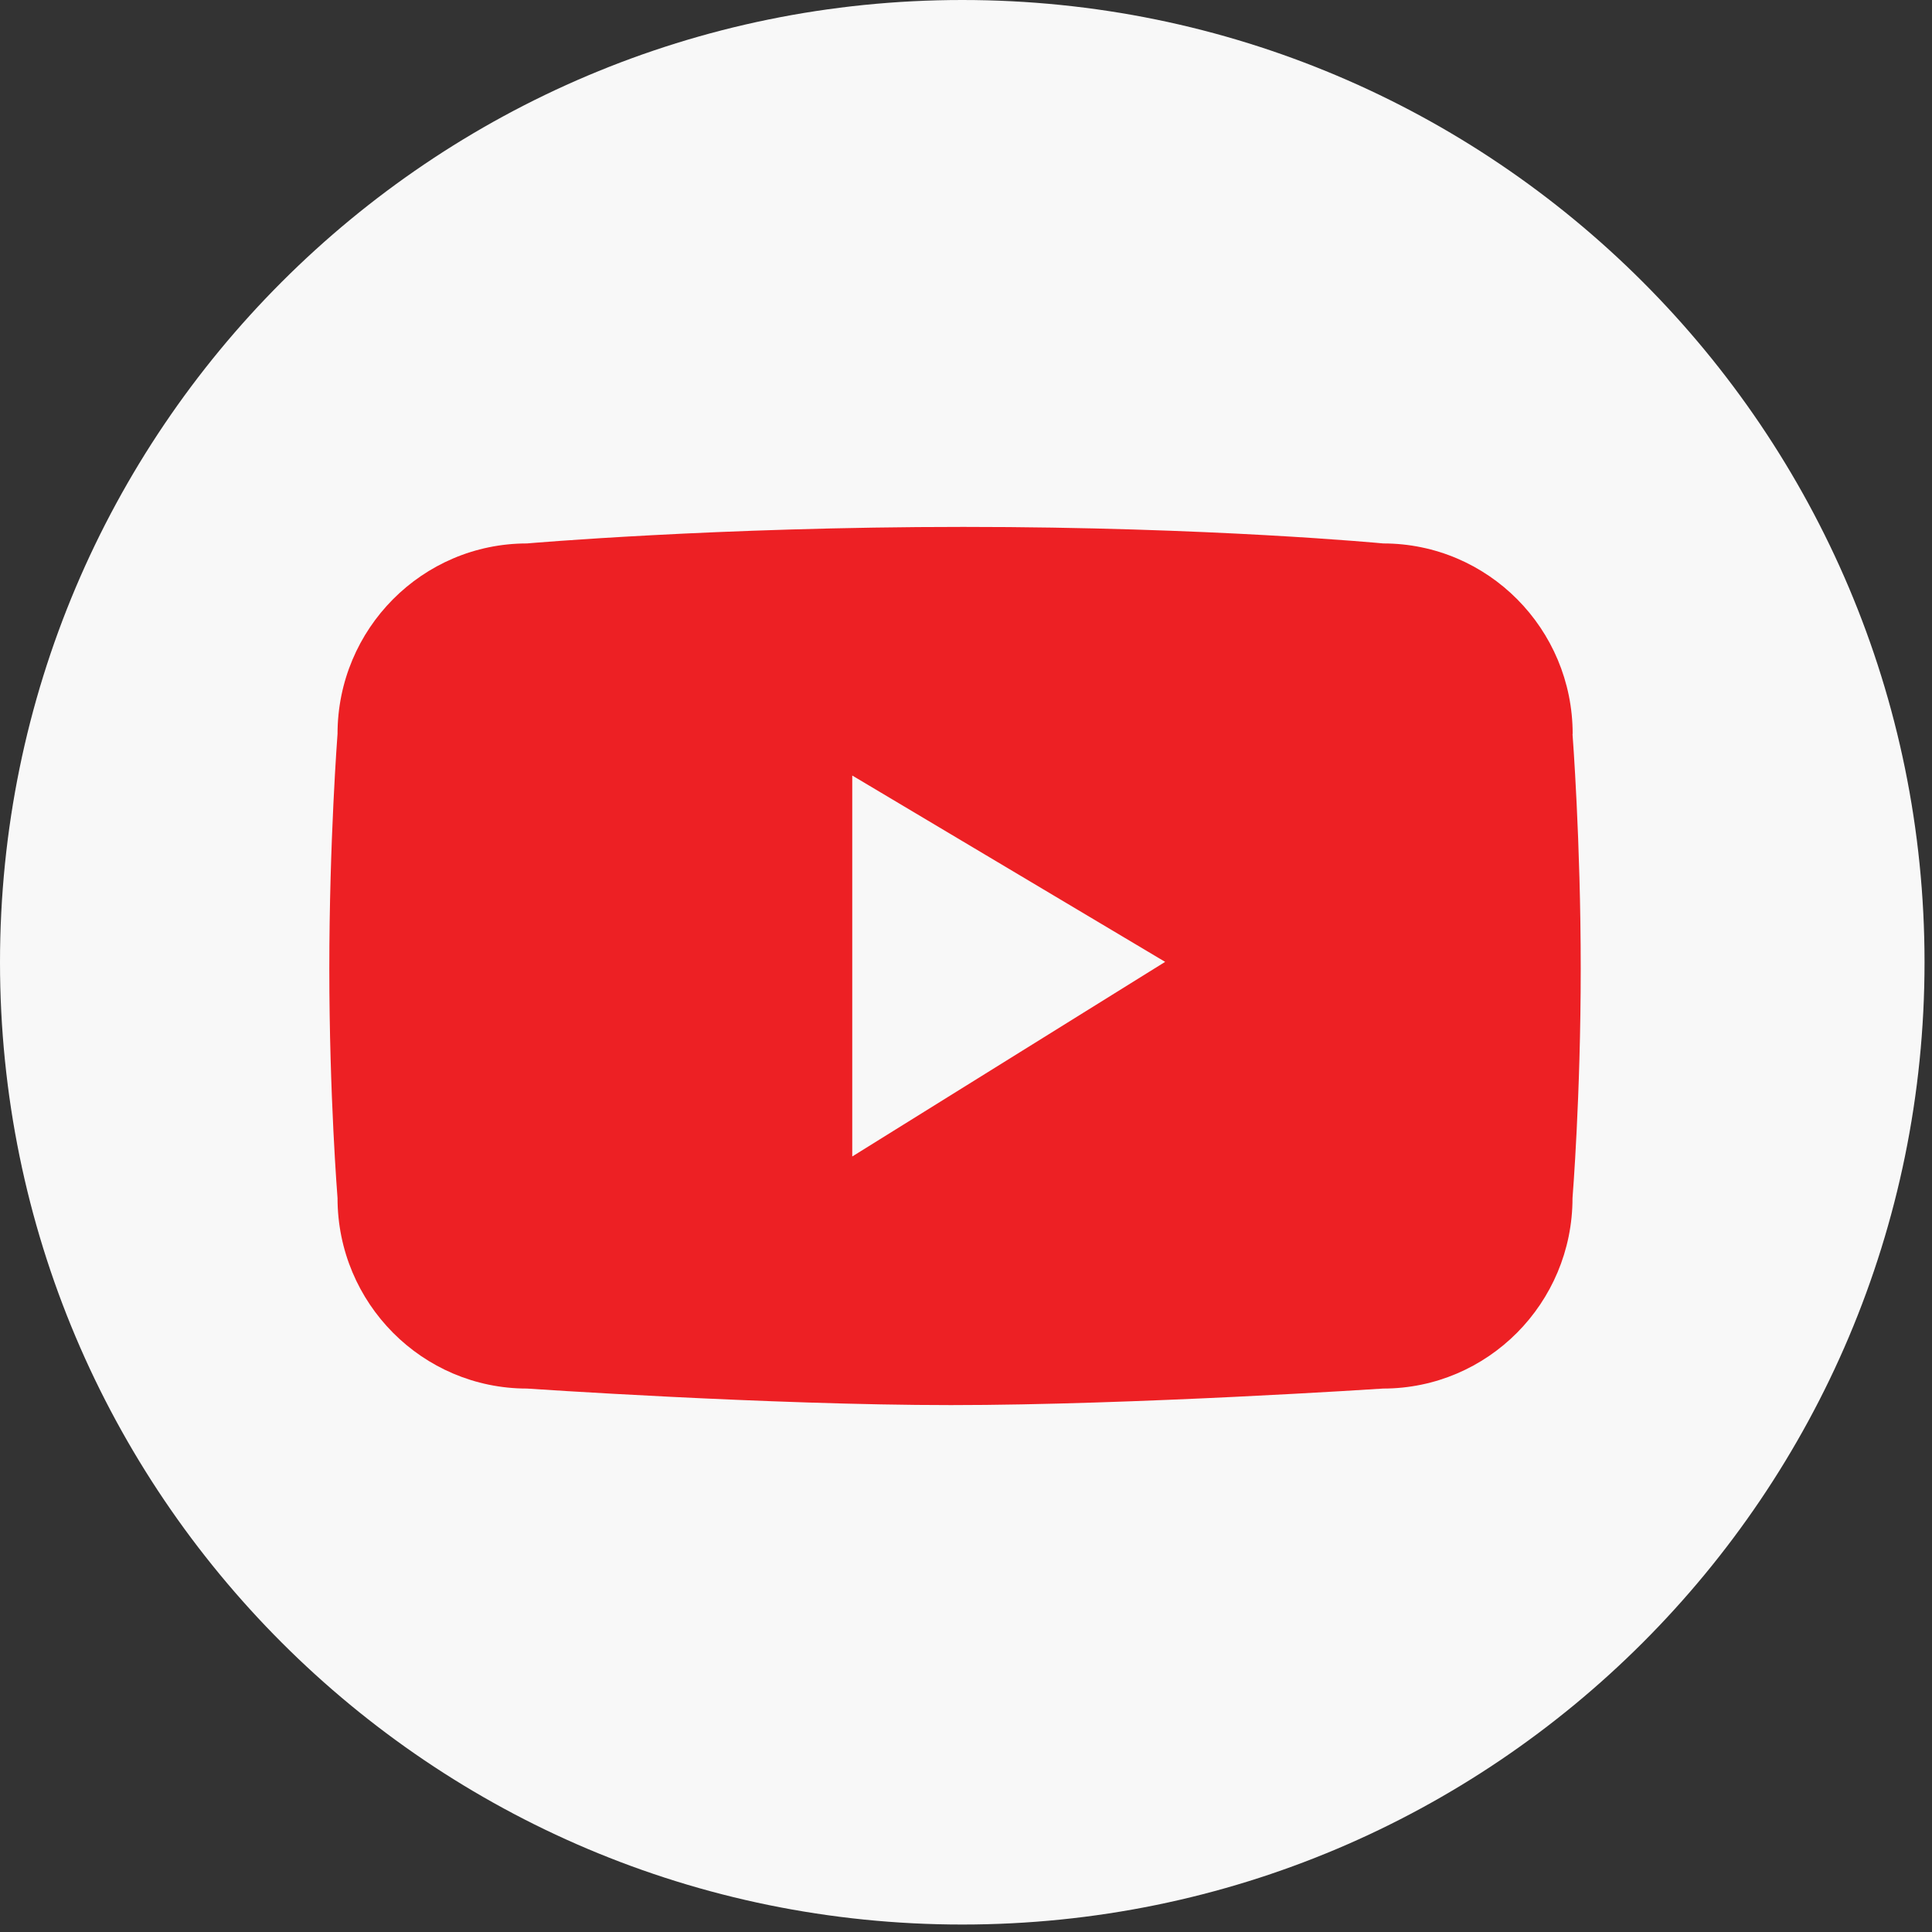
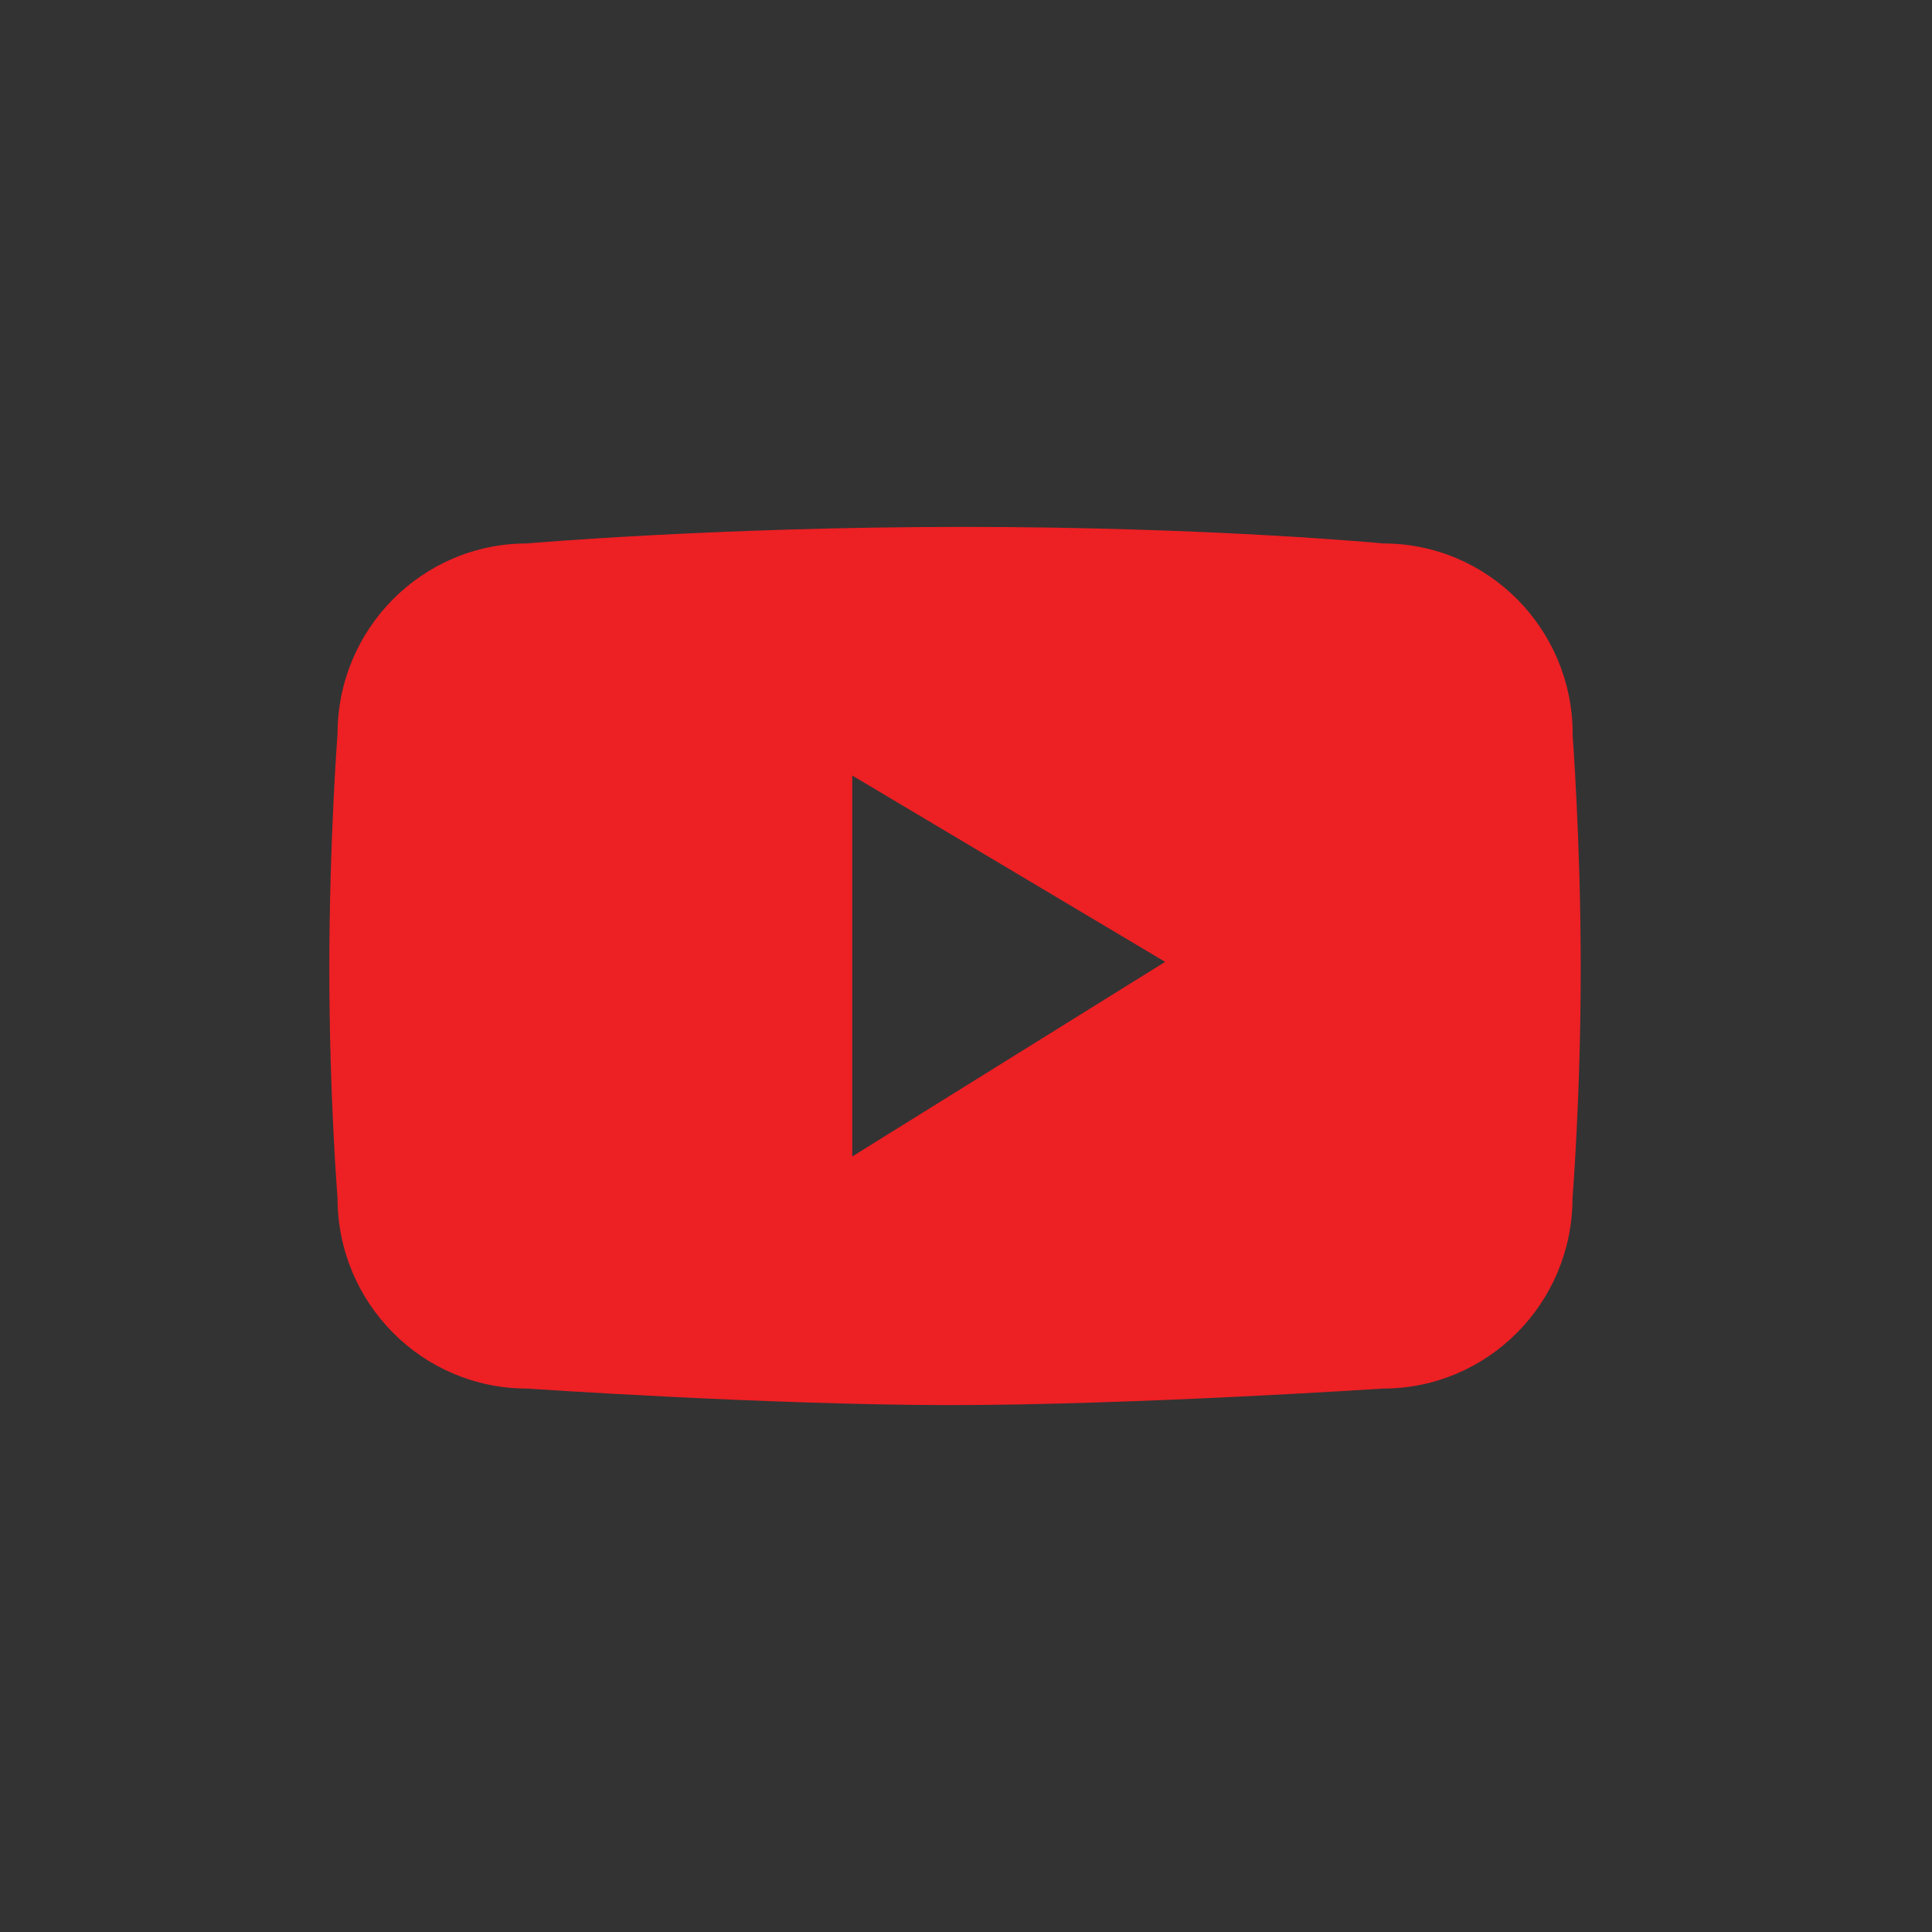
<svg xmlns="http://www.w3.org/2000/svg" width="88" height="88" viewBox="0 0 88 88" fill="none">
  <rect x="0" y="0" width="88" height="88" fill="#333333" stroke="none" />
  <g clip-path="url(#clip0_2326_17547)">
-     <path d="M43.83 87.66C68.037 87.66 87.66 68.037 87.66 43.83C87.66 19.623 68.037 0 43.83 0C19.623 0 0 19.623 0 43.83C0 68.037 19.623 87.66 43.83 87.66Z" fill="#F8F8F8" />
    <path d="M71.633 33.433C71.633 28.639 67.771 24.753 63.005 24.753C63.005 24.753 55.127 24 43.878 24C32.629 24 24.002 24.753 24.002 24.753C19.237 24.753 15.374 28.639 15.374 33.433C15.374 33.433 15 38.286 15 44.114C15 49.943 15.374 54.567 15.374 54.567C15.374 59.361 19.237 63.247 24.002 63.247C24.002 63.247 35.038 64 43.313 64C51.588 64 62.998 63.247 62.998 63.247C67.763 63.247 71.626 59.361 71.626 54.567C71.626 54.567 72 49.943 72 44.114C72 38.286 71.626 33.433 71.626 33.433H71.633ZM38.819 52.676V35.324L53.071 43.812L38.819 52.676Z" fill="#ED2024" />
  </g>
  <defs>
    <clipPath id="clip0_2326_17547">
      <rect width="87.65" height="87.65" fill="white" />
    </clipPath>
  </defs>
</svg>